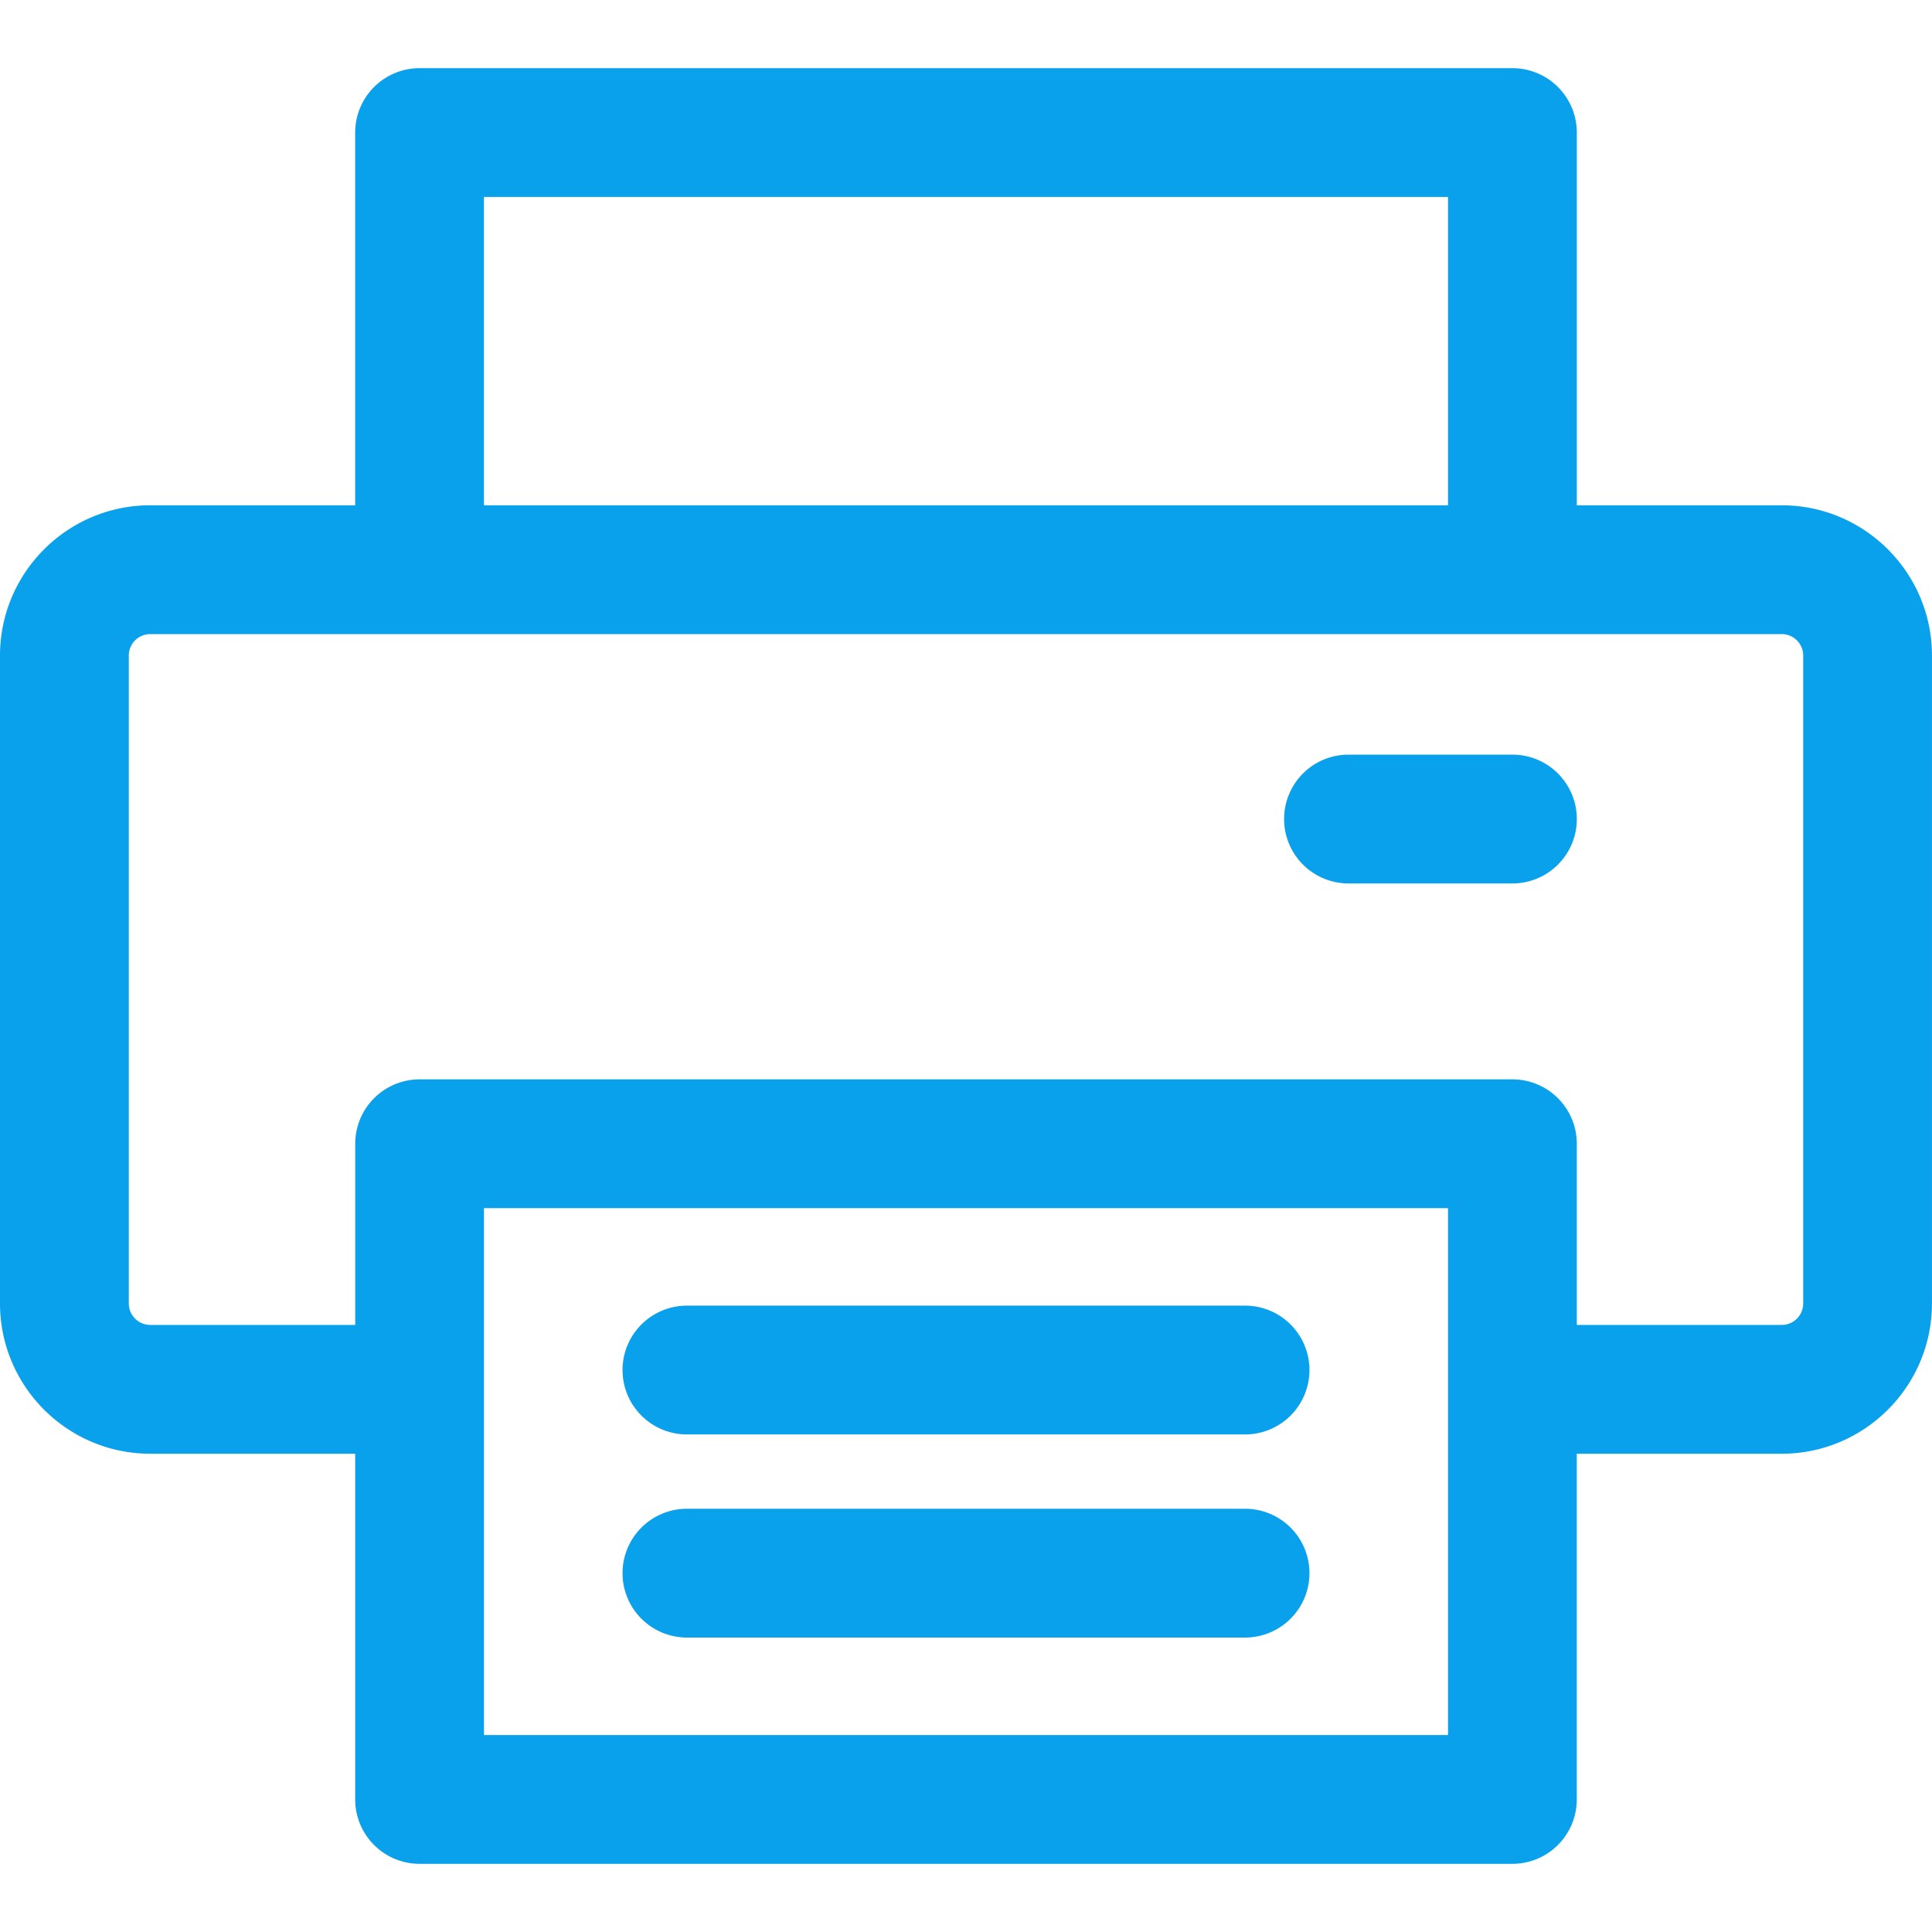
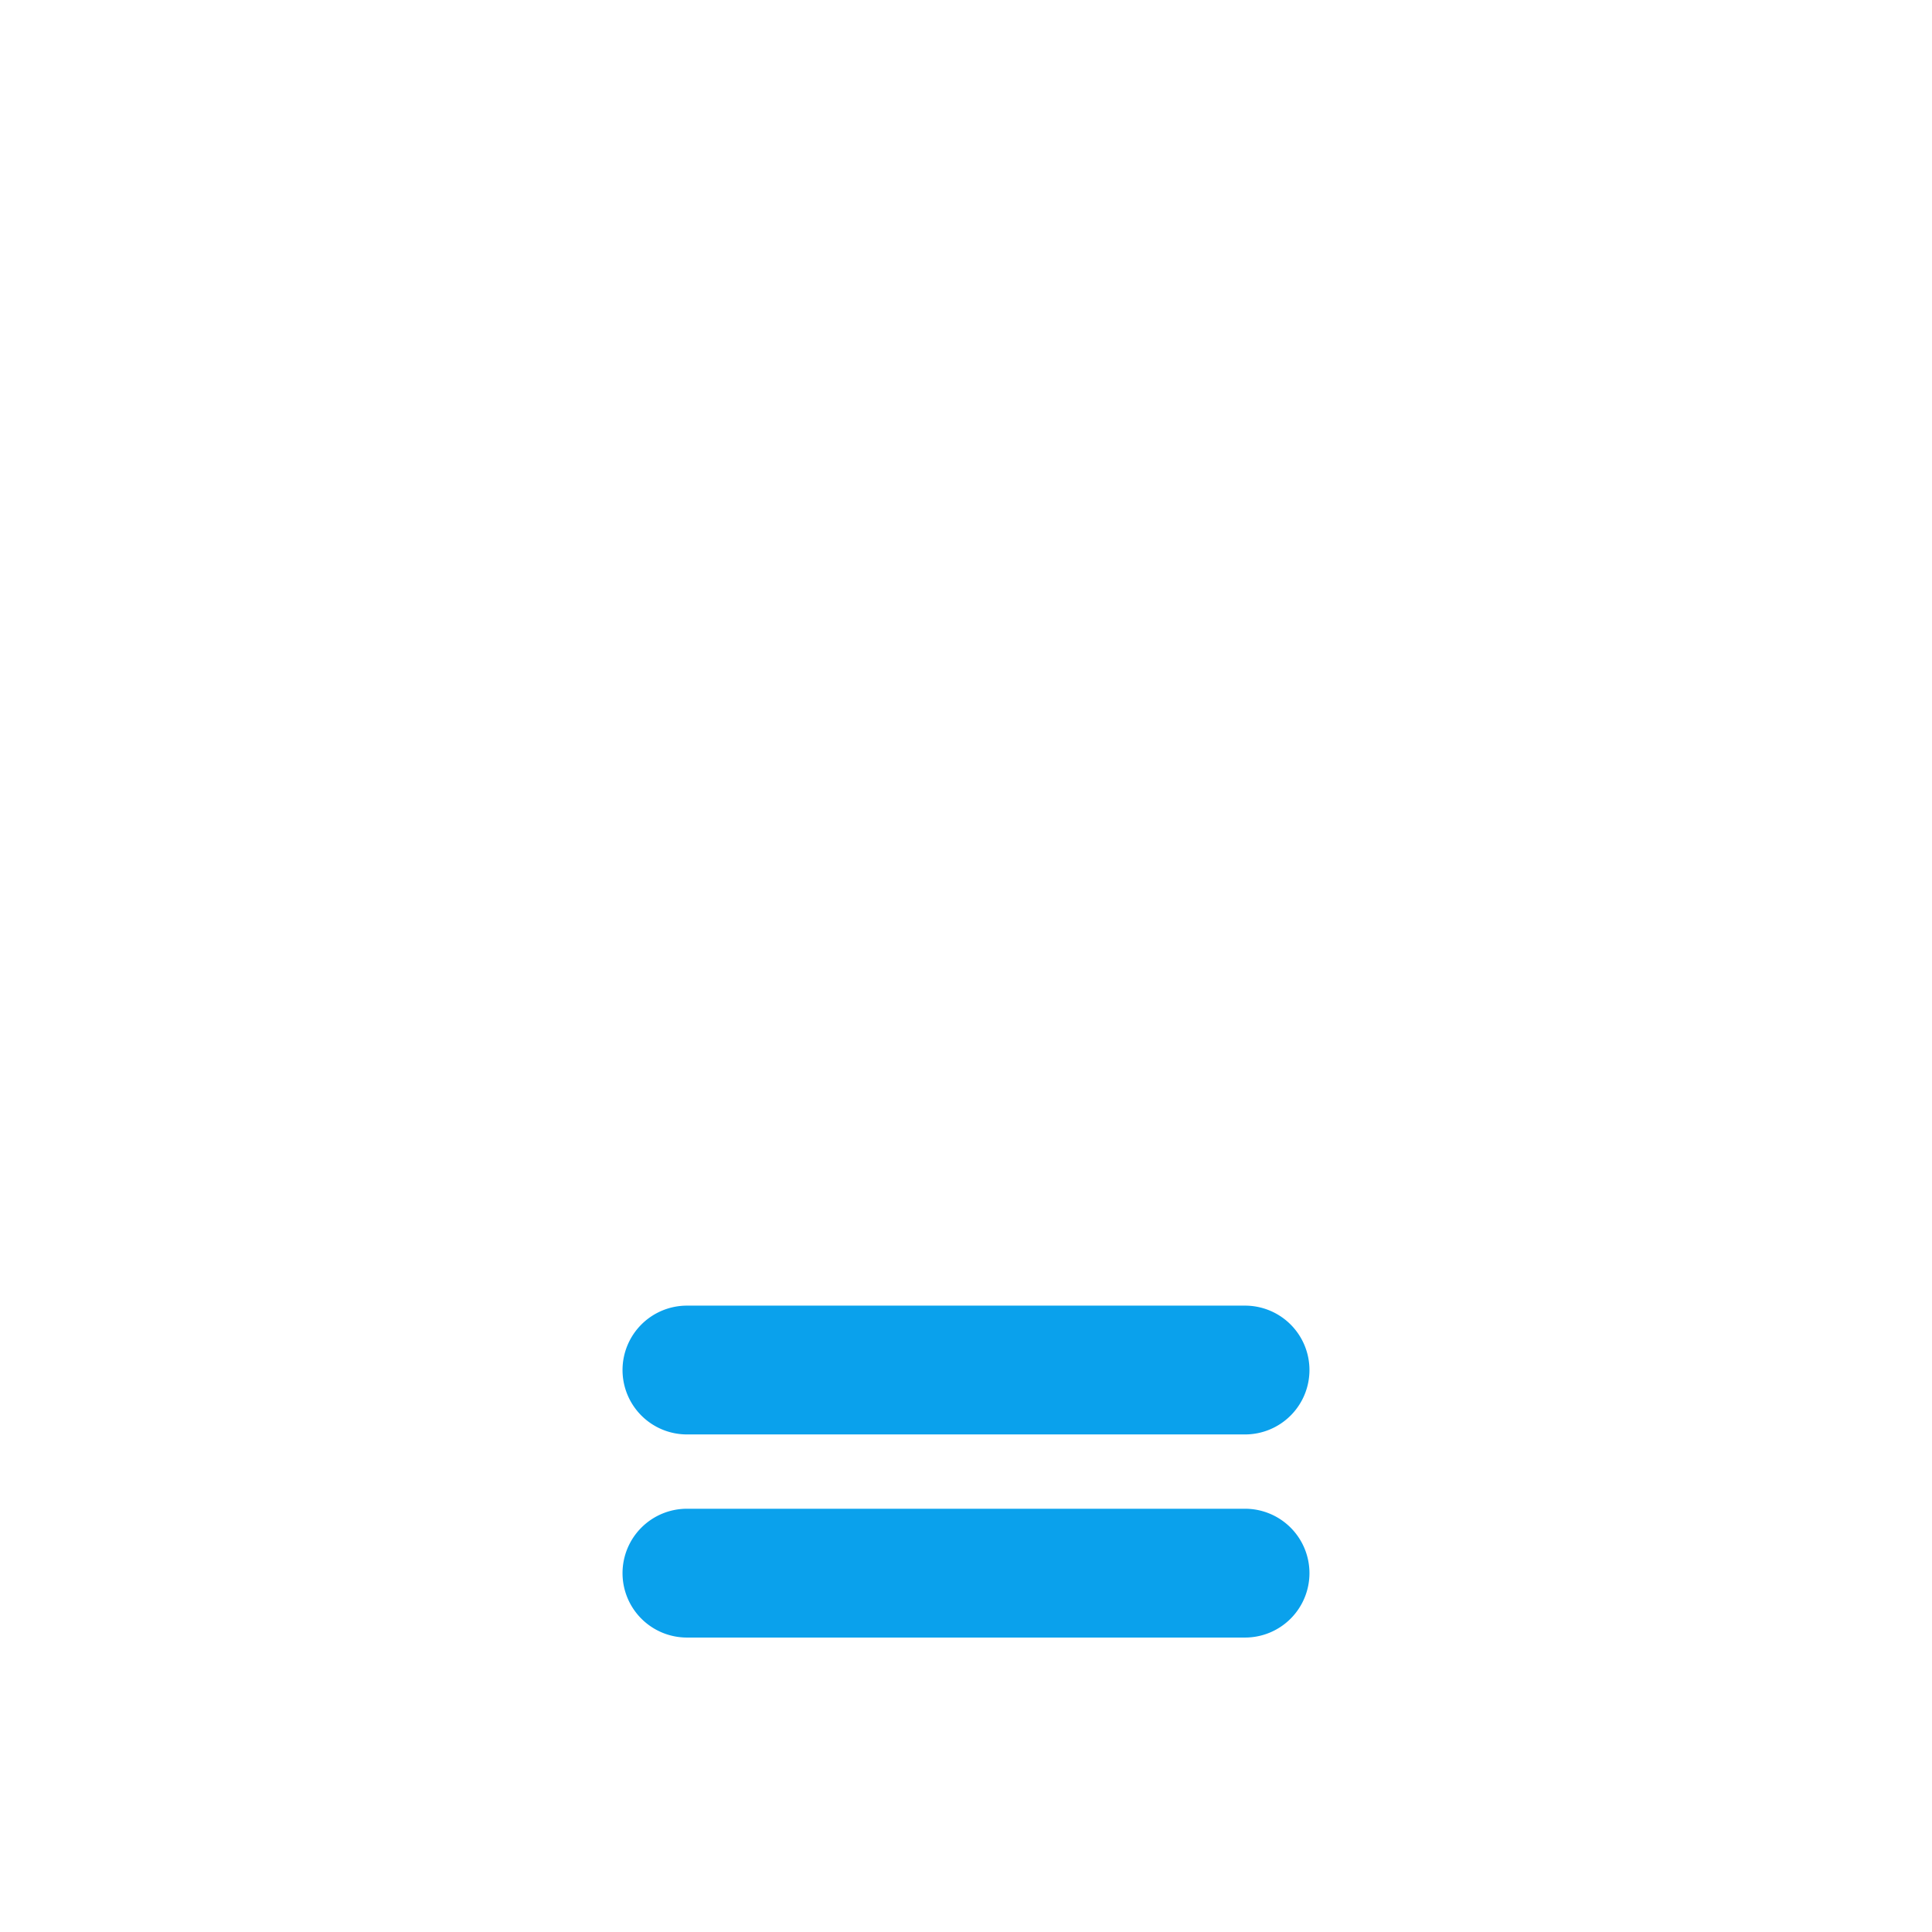
<svg xmlns="http://www.w3.org/2000/svg" xmlns:xlink="http://www.w3.org/1999/xlink" width="30" height="30" viewBox="0 0 512 512">
  <g fill="#0aa1ec">
-     <path d="M472.178 133.907h-54.303V35.132a17.07 17.07 0 0 0-17.067-17.067H111.192a17.07 17.07 0 0 0-17.067 17.067v98.775H39.822C17.864 133.907 0 151.772 0 173.73v171.702c0 21.958 17.864 39.822 39.822 39.822h54.306v91.614a17.07 17.07 0 0 0 17.067 17.067h289.6a17.07 17.07 0 0 0 17.067-17.067v-91.614h54.306c21.958 0 39.822-17.864 39.822-39.822V173.73c0-21.957-17.864-39.823-39.822-39.823zM128.258 52.2H383.74v81.708H128.258V52.2zm255.48 407.6H128.262V320.173H383.74V459.8zm94.13-114.368a5.7 5.7 0 0 1-5.69 5.69h-54.306v-48.014a17.07 17.07 0 0 0-17.067-17.067h-289.6a17.07 17.07 0 0 0-17.067 17.067v48.014H39.822a5.7 5.7 0 0 1-5.69-5.69V173.73a5.7 5.7 0 0 1 5.69-5.69h432.356a5.7 5.7 0 0 1 5.69 5.69v171.702zm-77.06-145.444h-43.443a17.07 17.07 0 0 0-17.067 17.067 17.07 17.07 0 0 0 17.067 17.067h43.443a17.07 17.07 0 0 0 17.067-17.067 17.07 17.07 0 0 0-17.067-17.067z" />
    <use xlink:href="#B" />
    <use xlink:href="#B" y="-53.828" />
  </g>
  <defs>
    <path id="B" d="M329.956 399.834H182.044a17.07 17.07 0 0 0-17.067 17.067 17.07 17.07 0 0 0 17.067 17.067h147.91a17.07 17.07 0 0 0 17.067-17.067 17.07 17.07 0 0 0-17.066-17.067z" />
  </defs>
</svg>